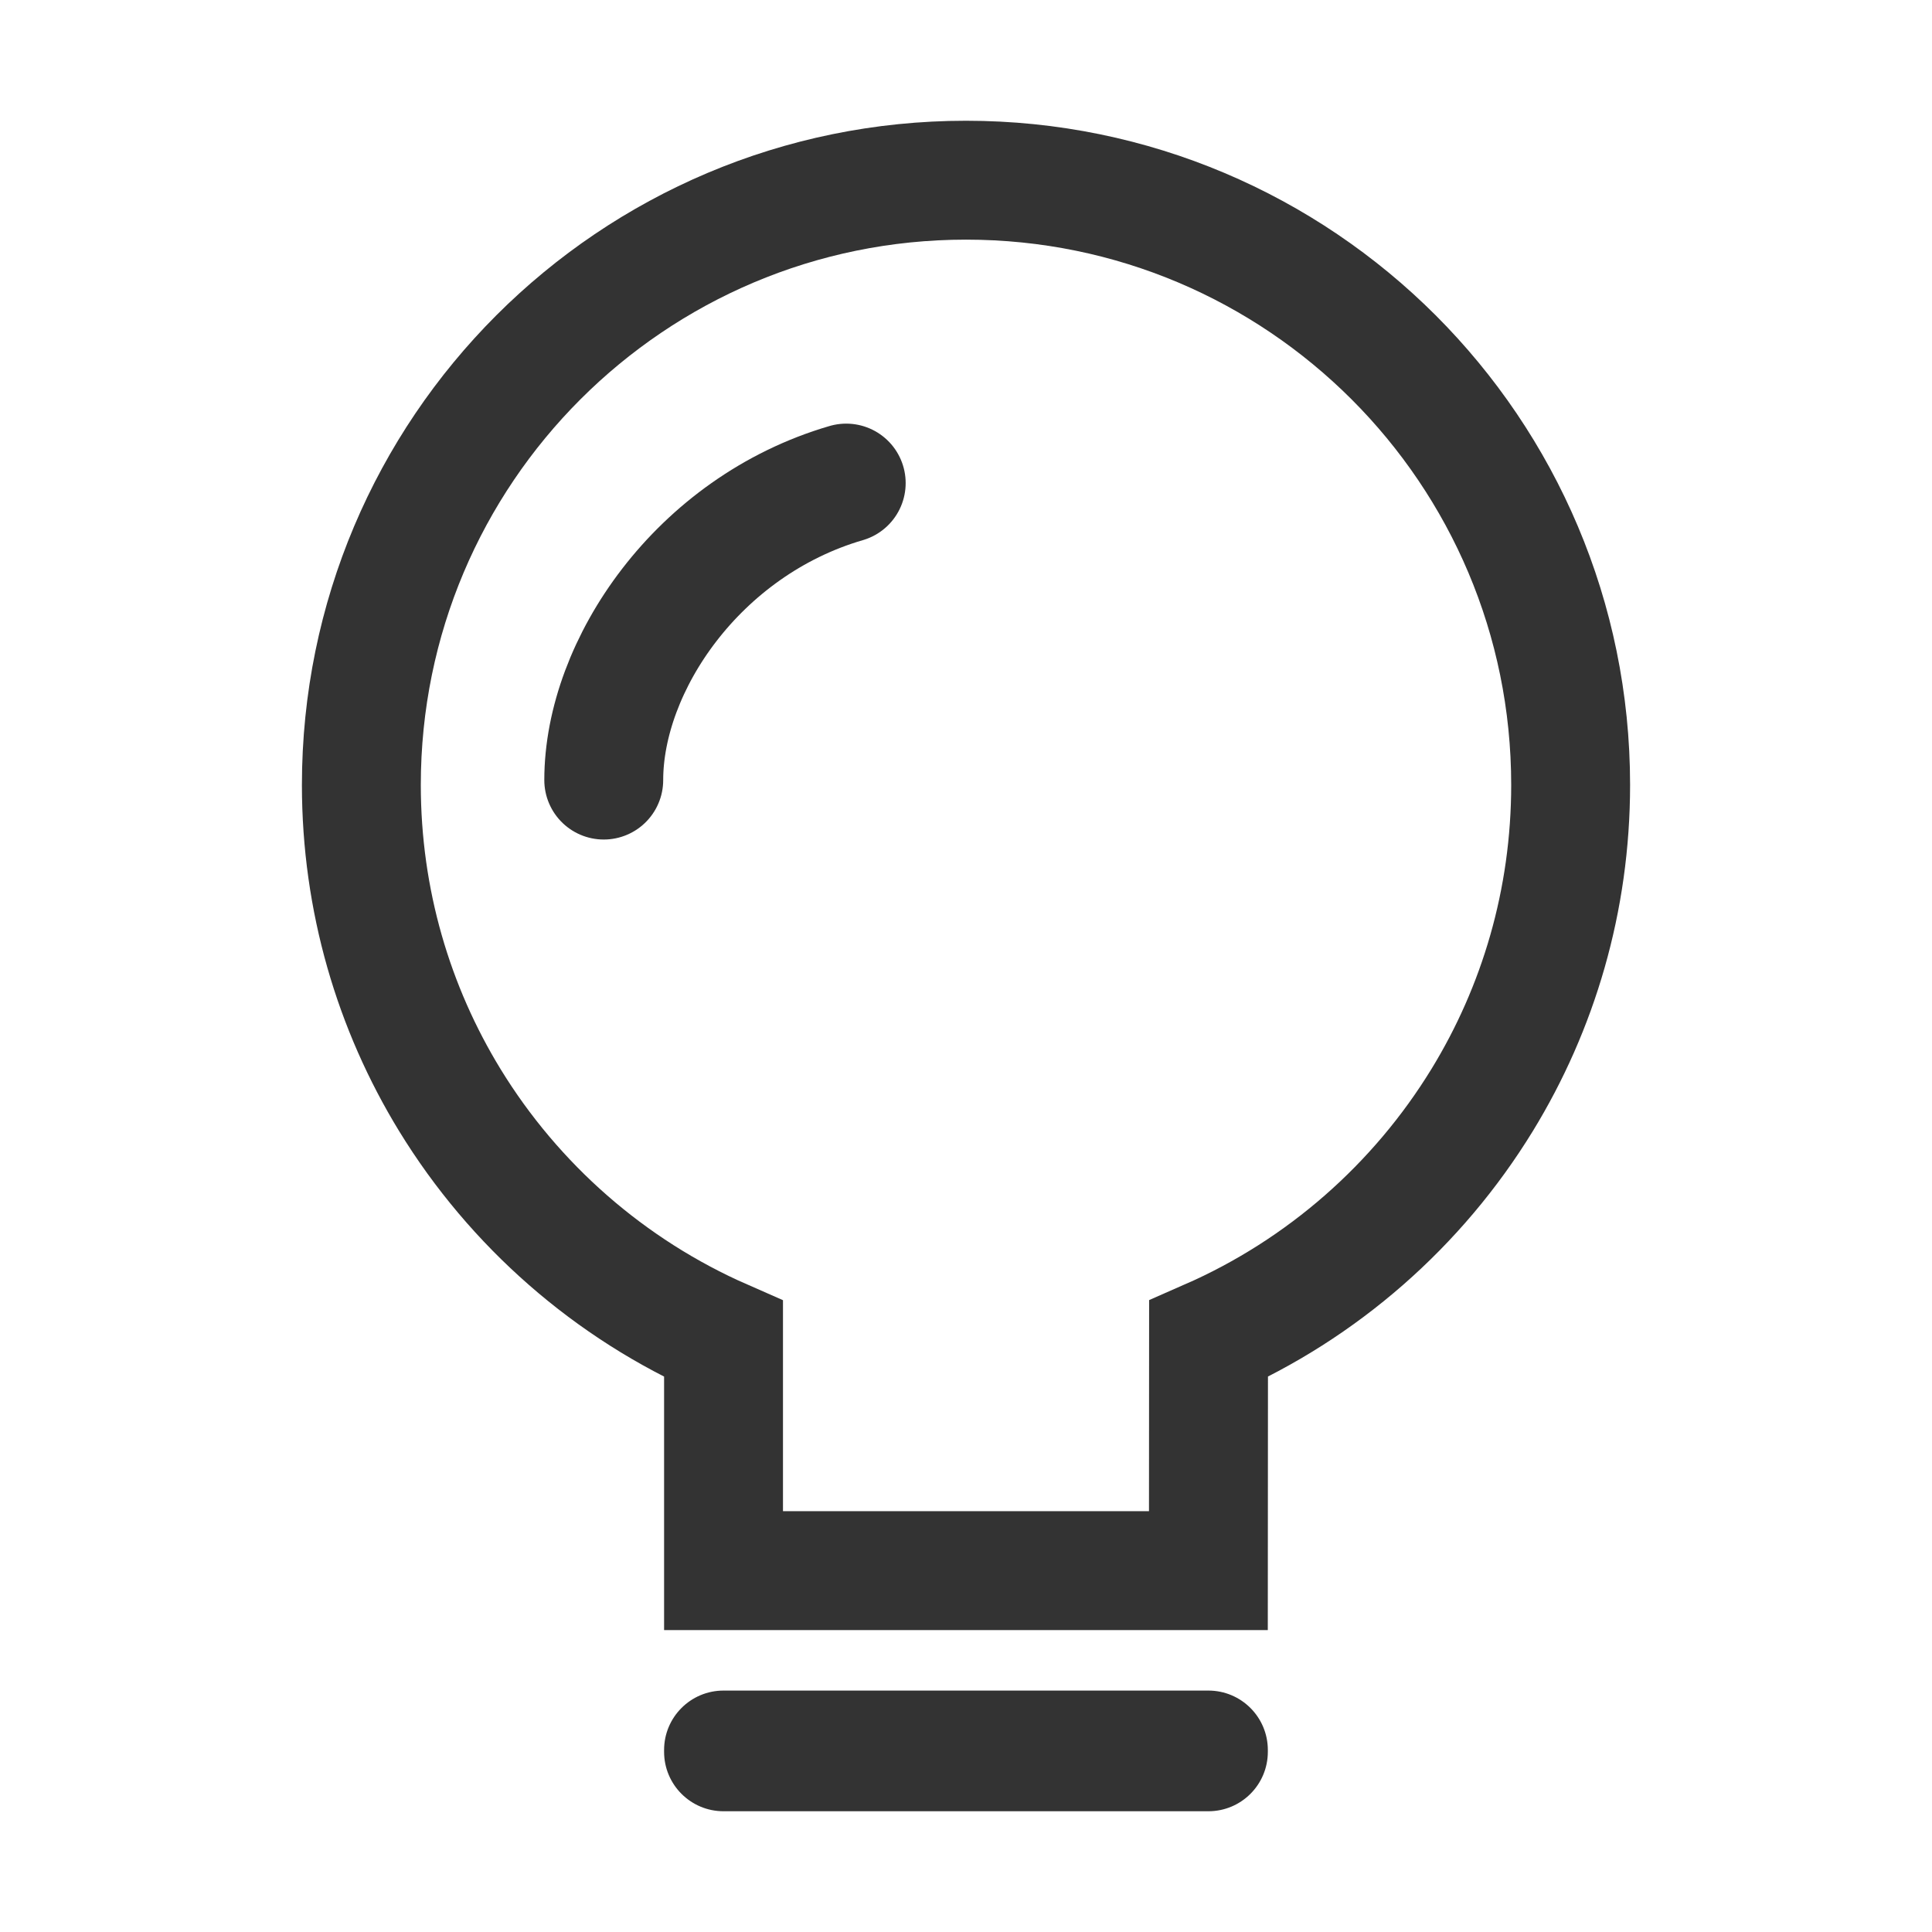
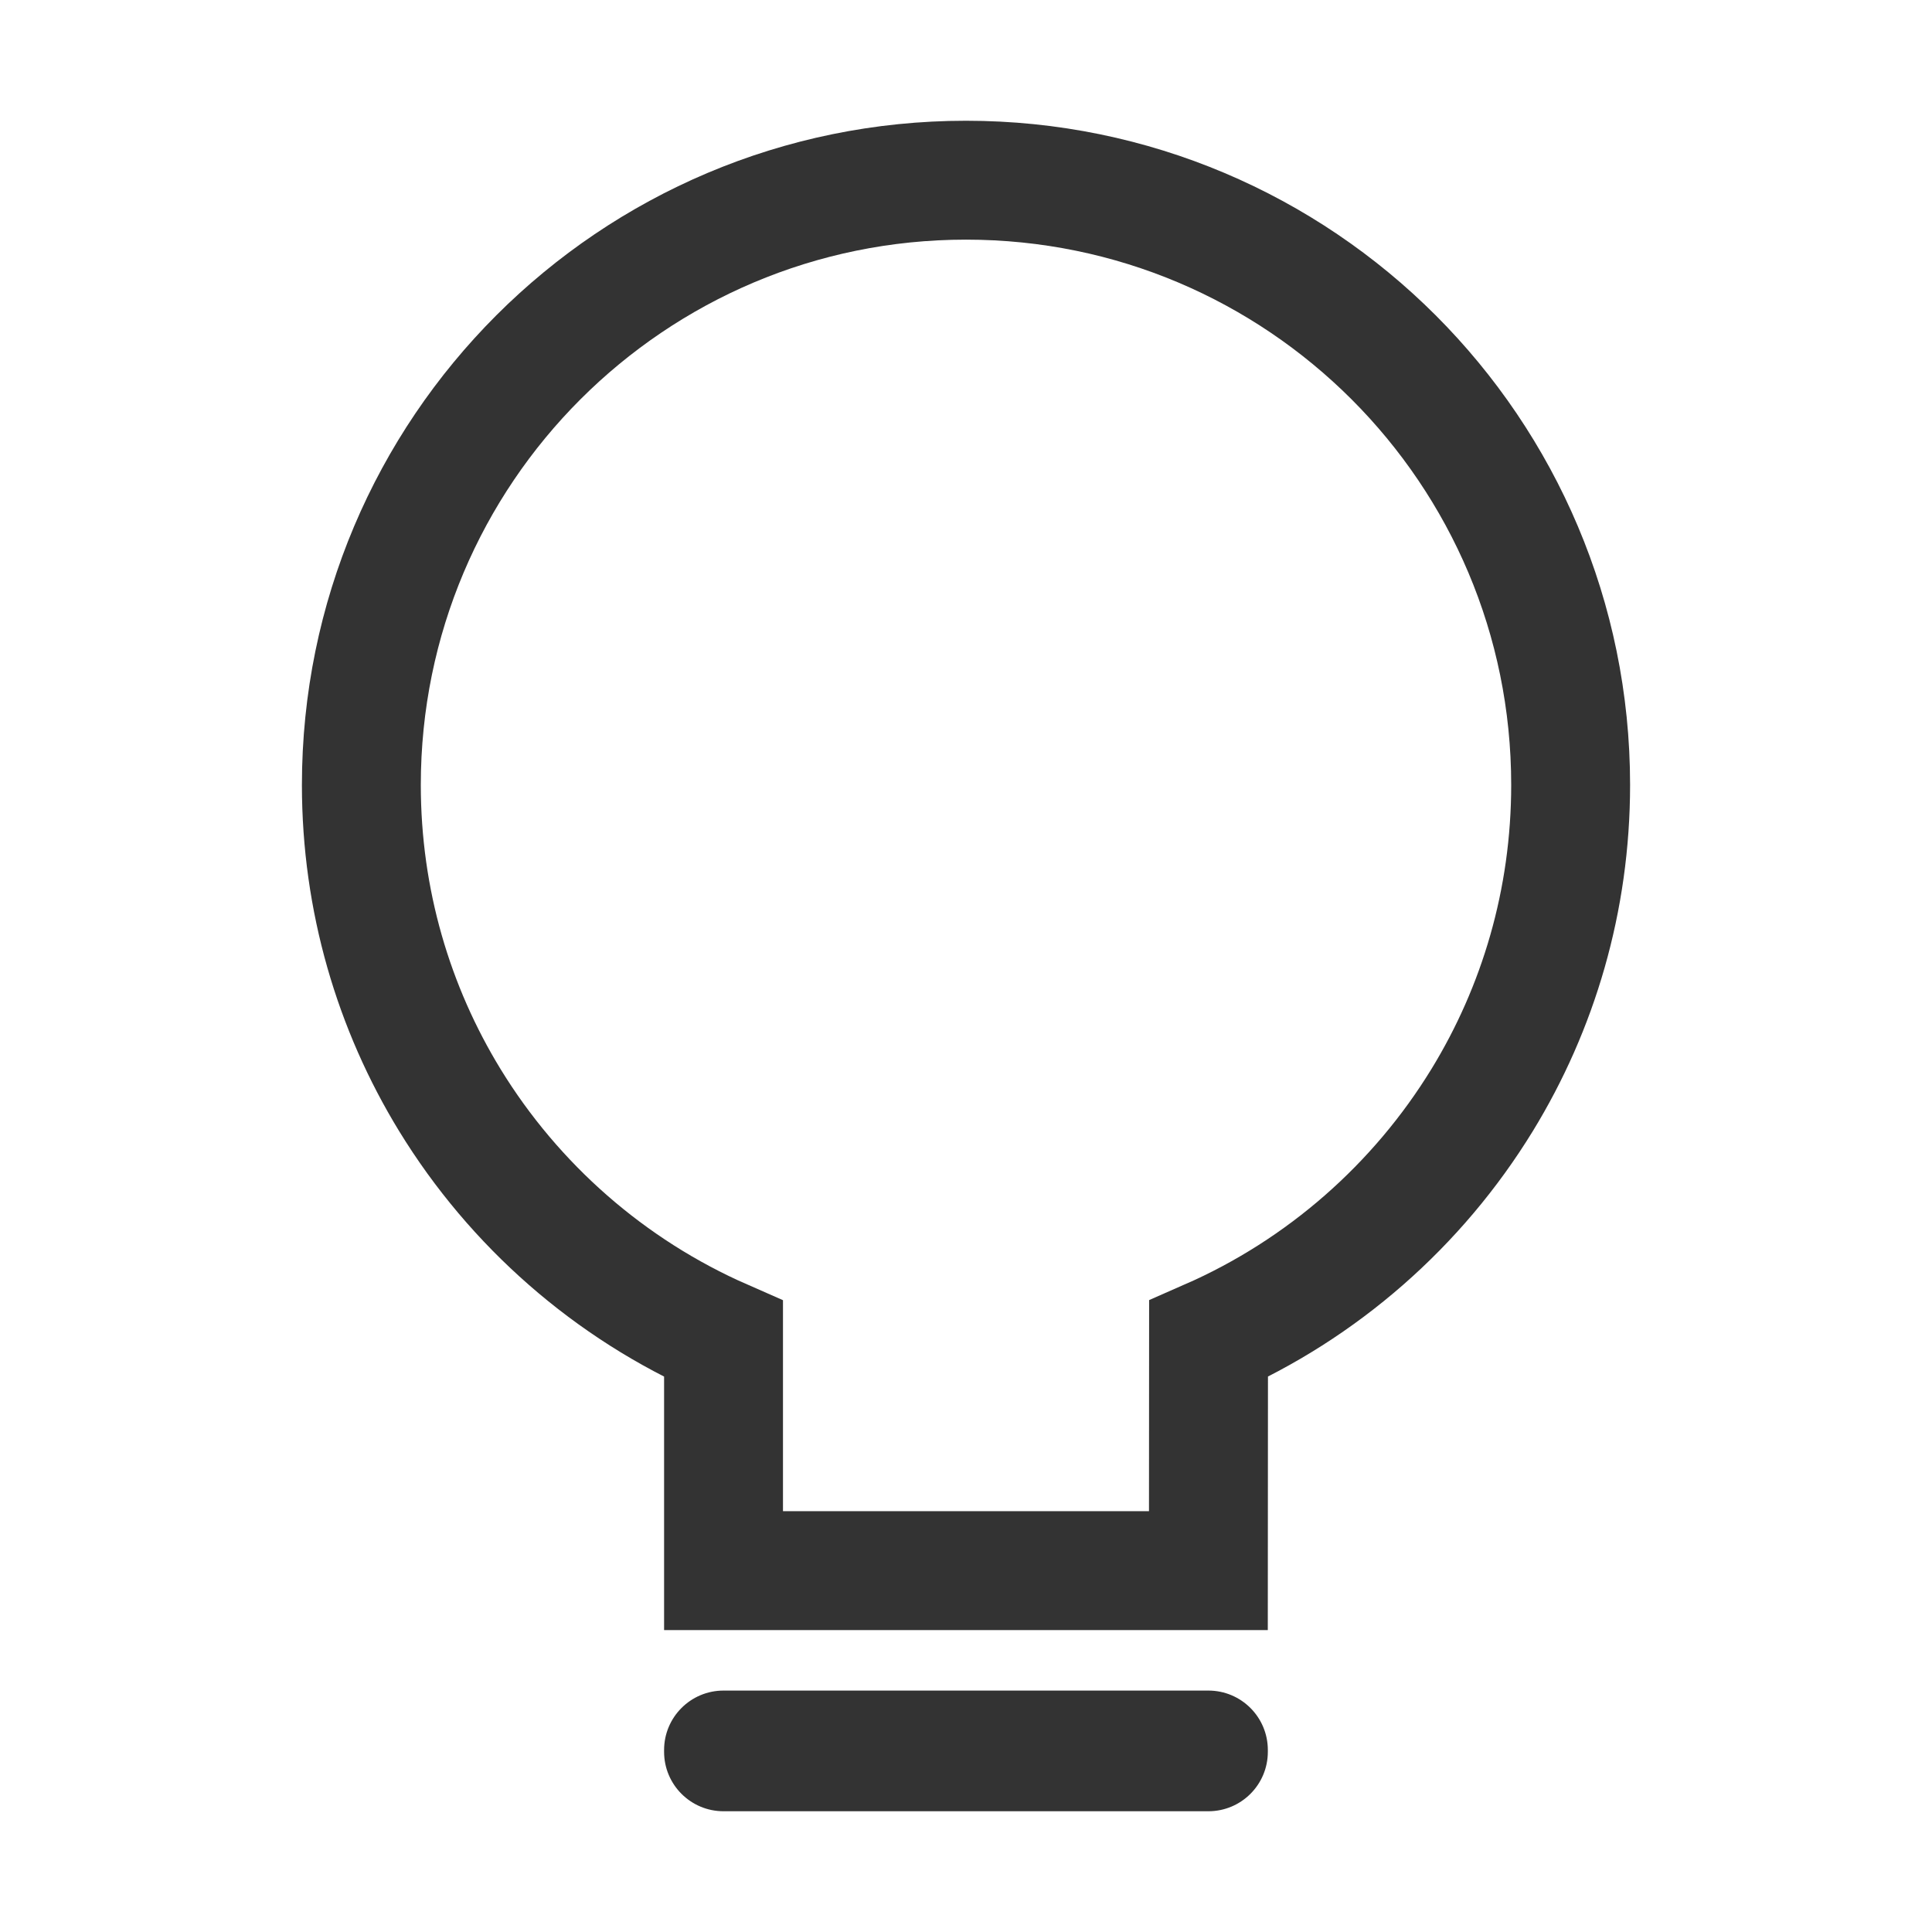
<svg xmlns="http://www.w3.org/2000/svg" width="26px" height="26px" viewBox="0 0 26 26" version="1.1">
  <title>球泡灯@3x</title>
  <g id="页面-1" stroke="none" stroke-width="1" fill="none" fill-rule="evenodd">
    <g id="设备图标" transform="translate(-174, -220)">
      <g id="球泡灯" transform="translate(174, 220)">
        <rect id="矩形" x="0" y="0" width="26" height="26" />
        <g id="编组-2" transform="translate(3.25, 1.625)">
          <path d="M9.75,0.8 C11.997,0.8 14.031,1.711 15.504,3.183 C16.977,4.656 17.887,6.69 17.887,8.938 C17.887,10.492 17.452,11.944 16.696,13.179 C15.83,14.593 14.545,15.723 13.014,16.394 L13.014,16.394 L13.012,19.512 L6.487,19.512 L6.487,16.395 C4.955,15.723 3.67,14.594 2.804,13.18 C2.048,11.944 1.613,10.492 1.613,8.938 C1.613,6.69 2.523,4.656 3.996,3.183 C5.469,1.711 7.503,0.8 9.75,0.8 Z" id="形状结合" stroke="#333333" stroke-width="1.6" />
-           <path d="M8.505,8.505 C7.922,6.507 6.046,5.242 4.508,5.242" id="路径" stroke="#333333" stroke-width="1.6" stroke-linecap="round" transform="translate(6.507, 6.874) rotate(-90) translate(-6.507, -6.874) " />
          <path d="M9.738,17.875 L9.762,17.875 C10.204,17.875 10.562,18.233 10.562,18.675 L10.562,25.2 C10.562,25.642 10.204,26 9.762,26 L9.738,26 C9.296,26 8.938,25.642 8.938,25.2 L8.938,18.675 C8.938,18.233 9.296,17.875 9.738,17.875 Z" id="矩形备份-7" fill="#333333" transform="translate(9.75, 21.938) rotate(-90) translate(-9.75, -21.938) " />
        </g>
      </g>
    </g>
  </g>
</svg>